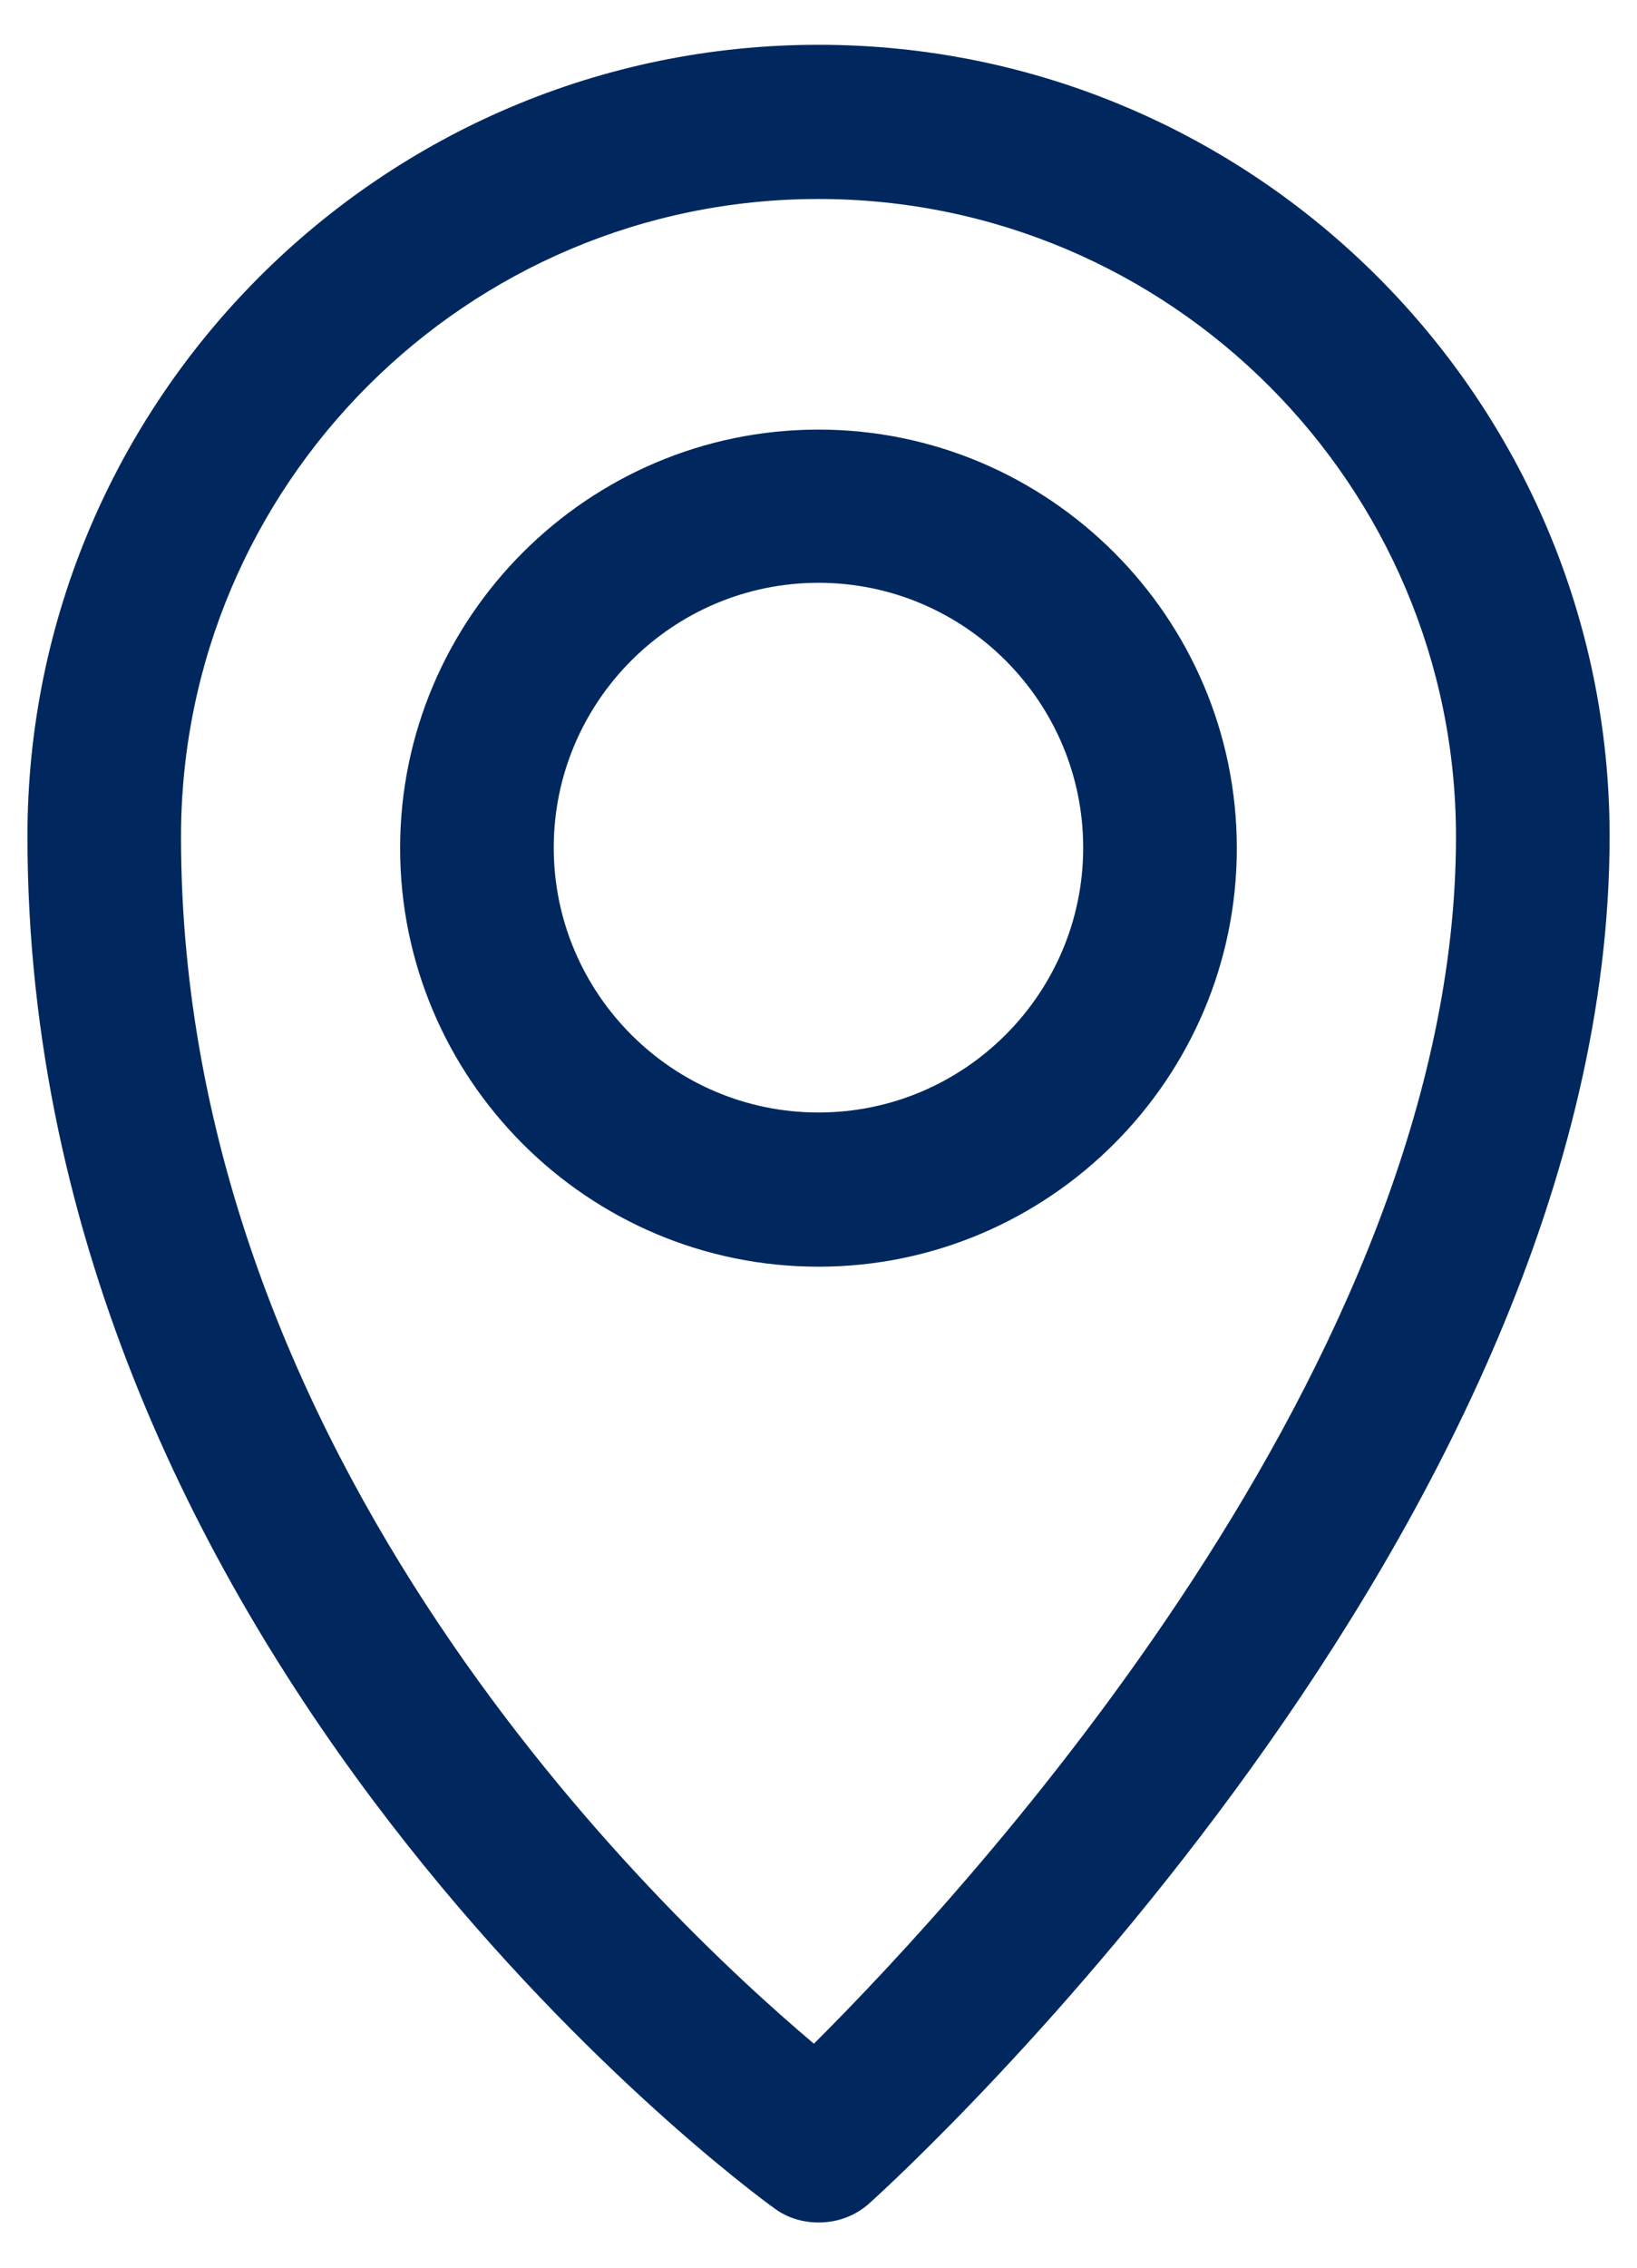
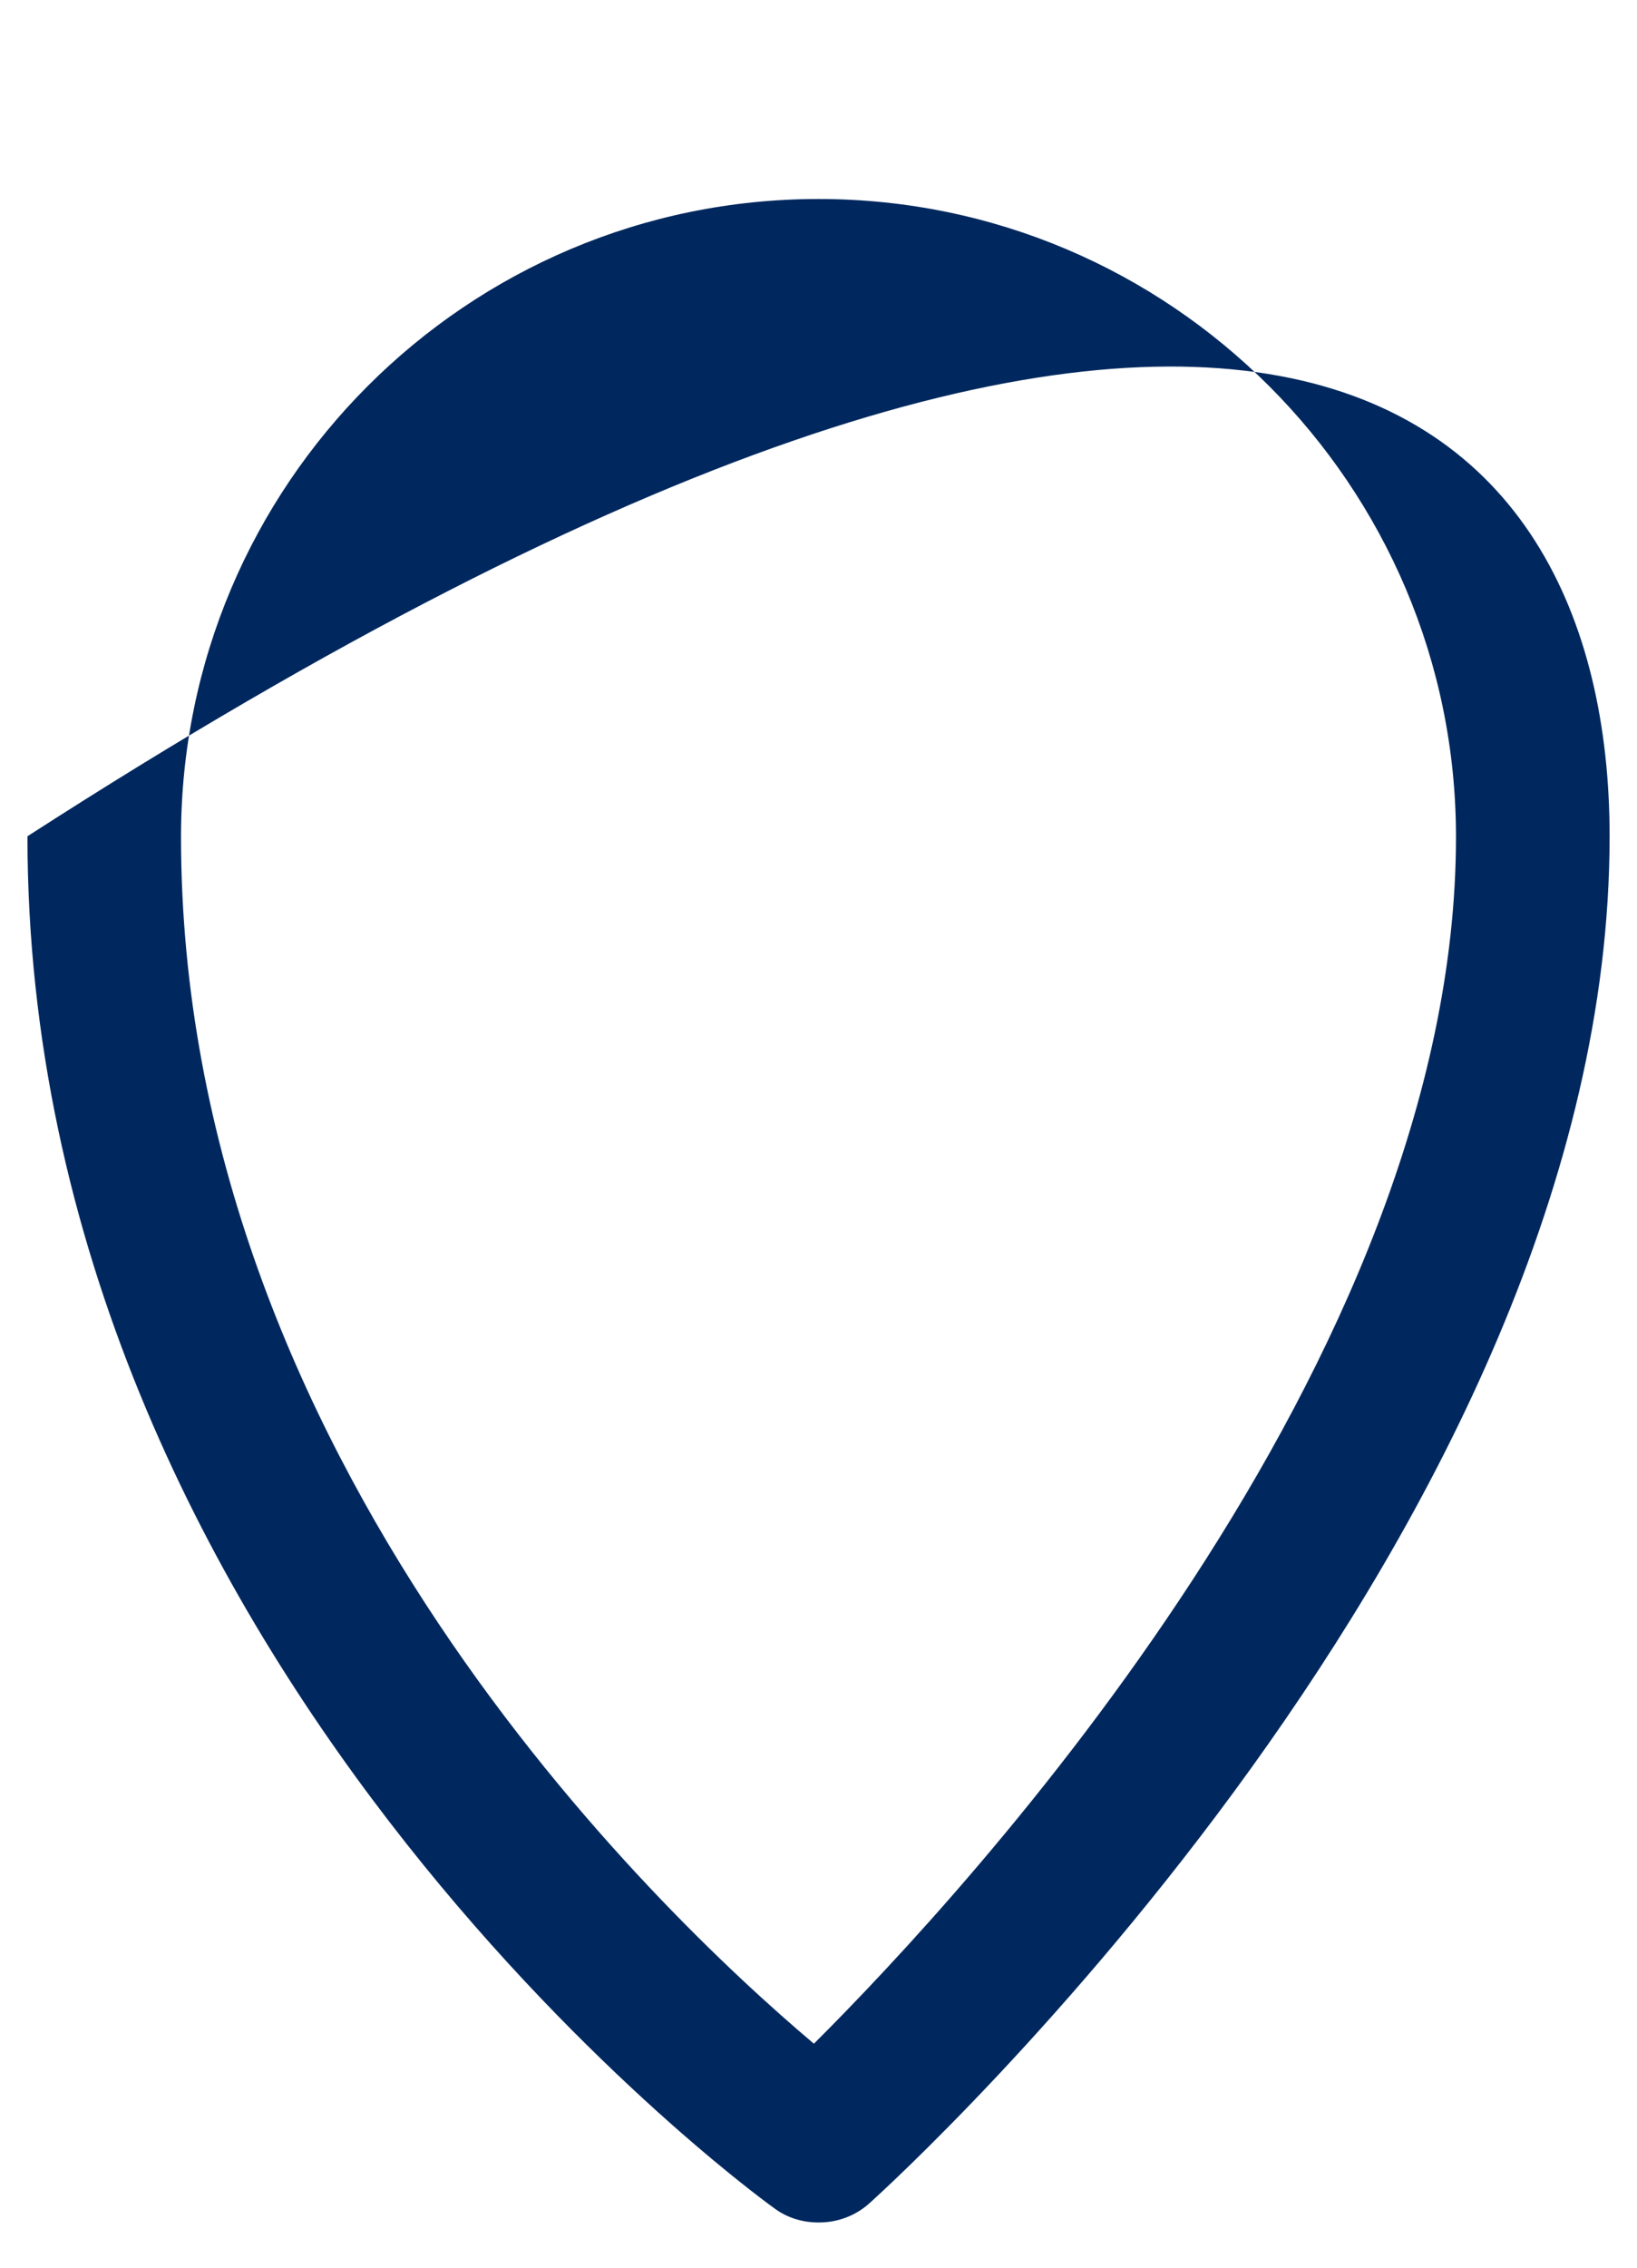
<svg xmlns="http://www.w3.org/2000/svg" width="26" height="36" viewBox="0 0 26 36" fill="none">
  <g>
-     <path d="M13 35.282C12.748 35.282 12.496 35.209 12.285 35.047C11.797 34.697 0.436 26.296 0.436 13.276C0.436 6.347 6.071 0.711 13 0.711C19.929 0.711 25.565 6.347 25.565 13.276C25.565 24.23 14.302 34.534 13.822 34.965C13.594 35.177 13.301 35.282 13.008 35.282H13ZM13 3.159C7.413 3.159 2.875 7.697 2.875 13.284C2.875 23.149 10.43 30.338 12.927 32.444C15.391 29.988 23.125 21.62 23.125 13.284C23.125 7.705 18.587 3.159 13 3.159Z" fill="#00285E" />
-     <path d="M13 20.109C9.332 20.109 6.355 17.124 6.355 13.465C6.355 9.805 9.34 6.82 13 6.82C16.659 6.82 19.644 9.805 19.644 13.465C19.644 17.124 16.659 20.109 13 20.109ZM13 9.252C10.682 9.252 8.795 11.139 8.795 13.457C8.795 15.774 10.682 17.661 13 17.661C15.318 17.661 17.204 15.774 17.204 13.457C17.204 11.139 15.318 9.252 13 9.252Z" fill="#00285E" />
+     <path d="M13 35.282C12.748 35.282 12.496 35.209 12.285 35.047C11.797 34.697 0.436 26.296 0.436 13.276C19.929 0.711 25.565 6.347 25.565 13.276C25.565 24.23 14.302 34.534 13.822 34.965C13.594 35.177 13.301 35.282 13.008 35.282H13ZM13 3.159C7.413 3.159 2.875 7.697 2.875 13.284C2.875 23.149 10.43 30.338 12.927 32.444C15.391 29.988 23.125 21.62 23.125 13.284C23.125 7.705 18.587 3.159 13 3.159Z" fill="#00285E" />
  </g>
</svg>